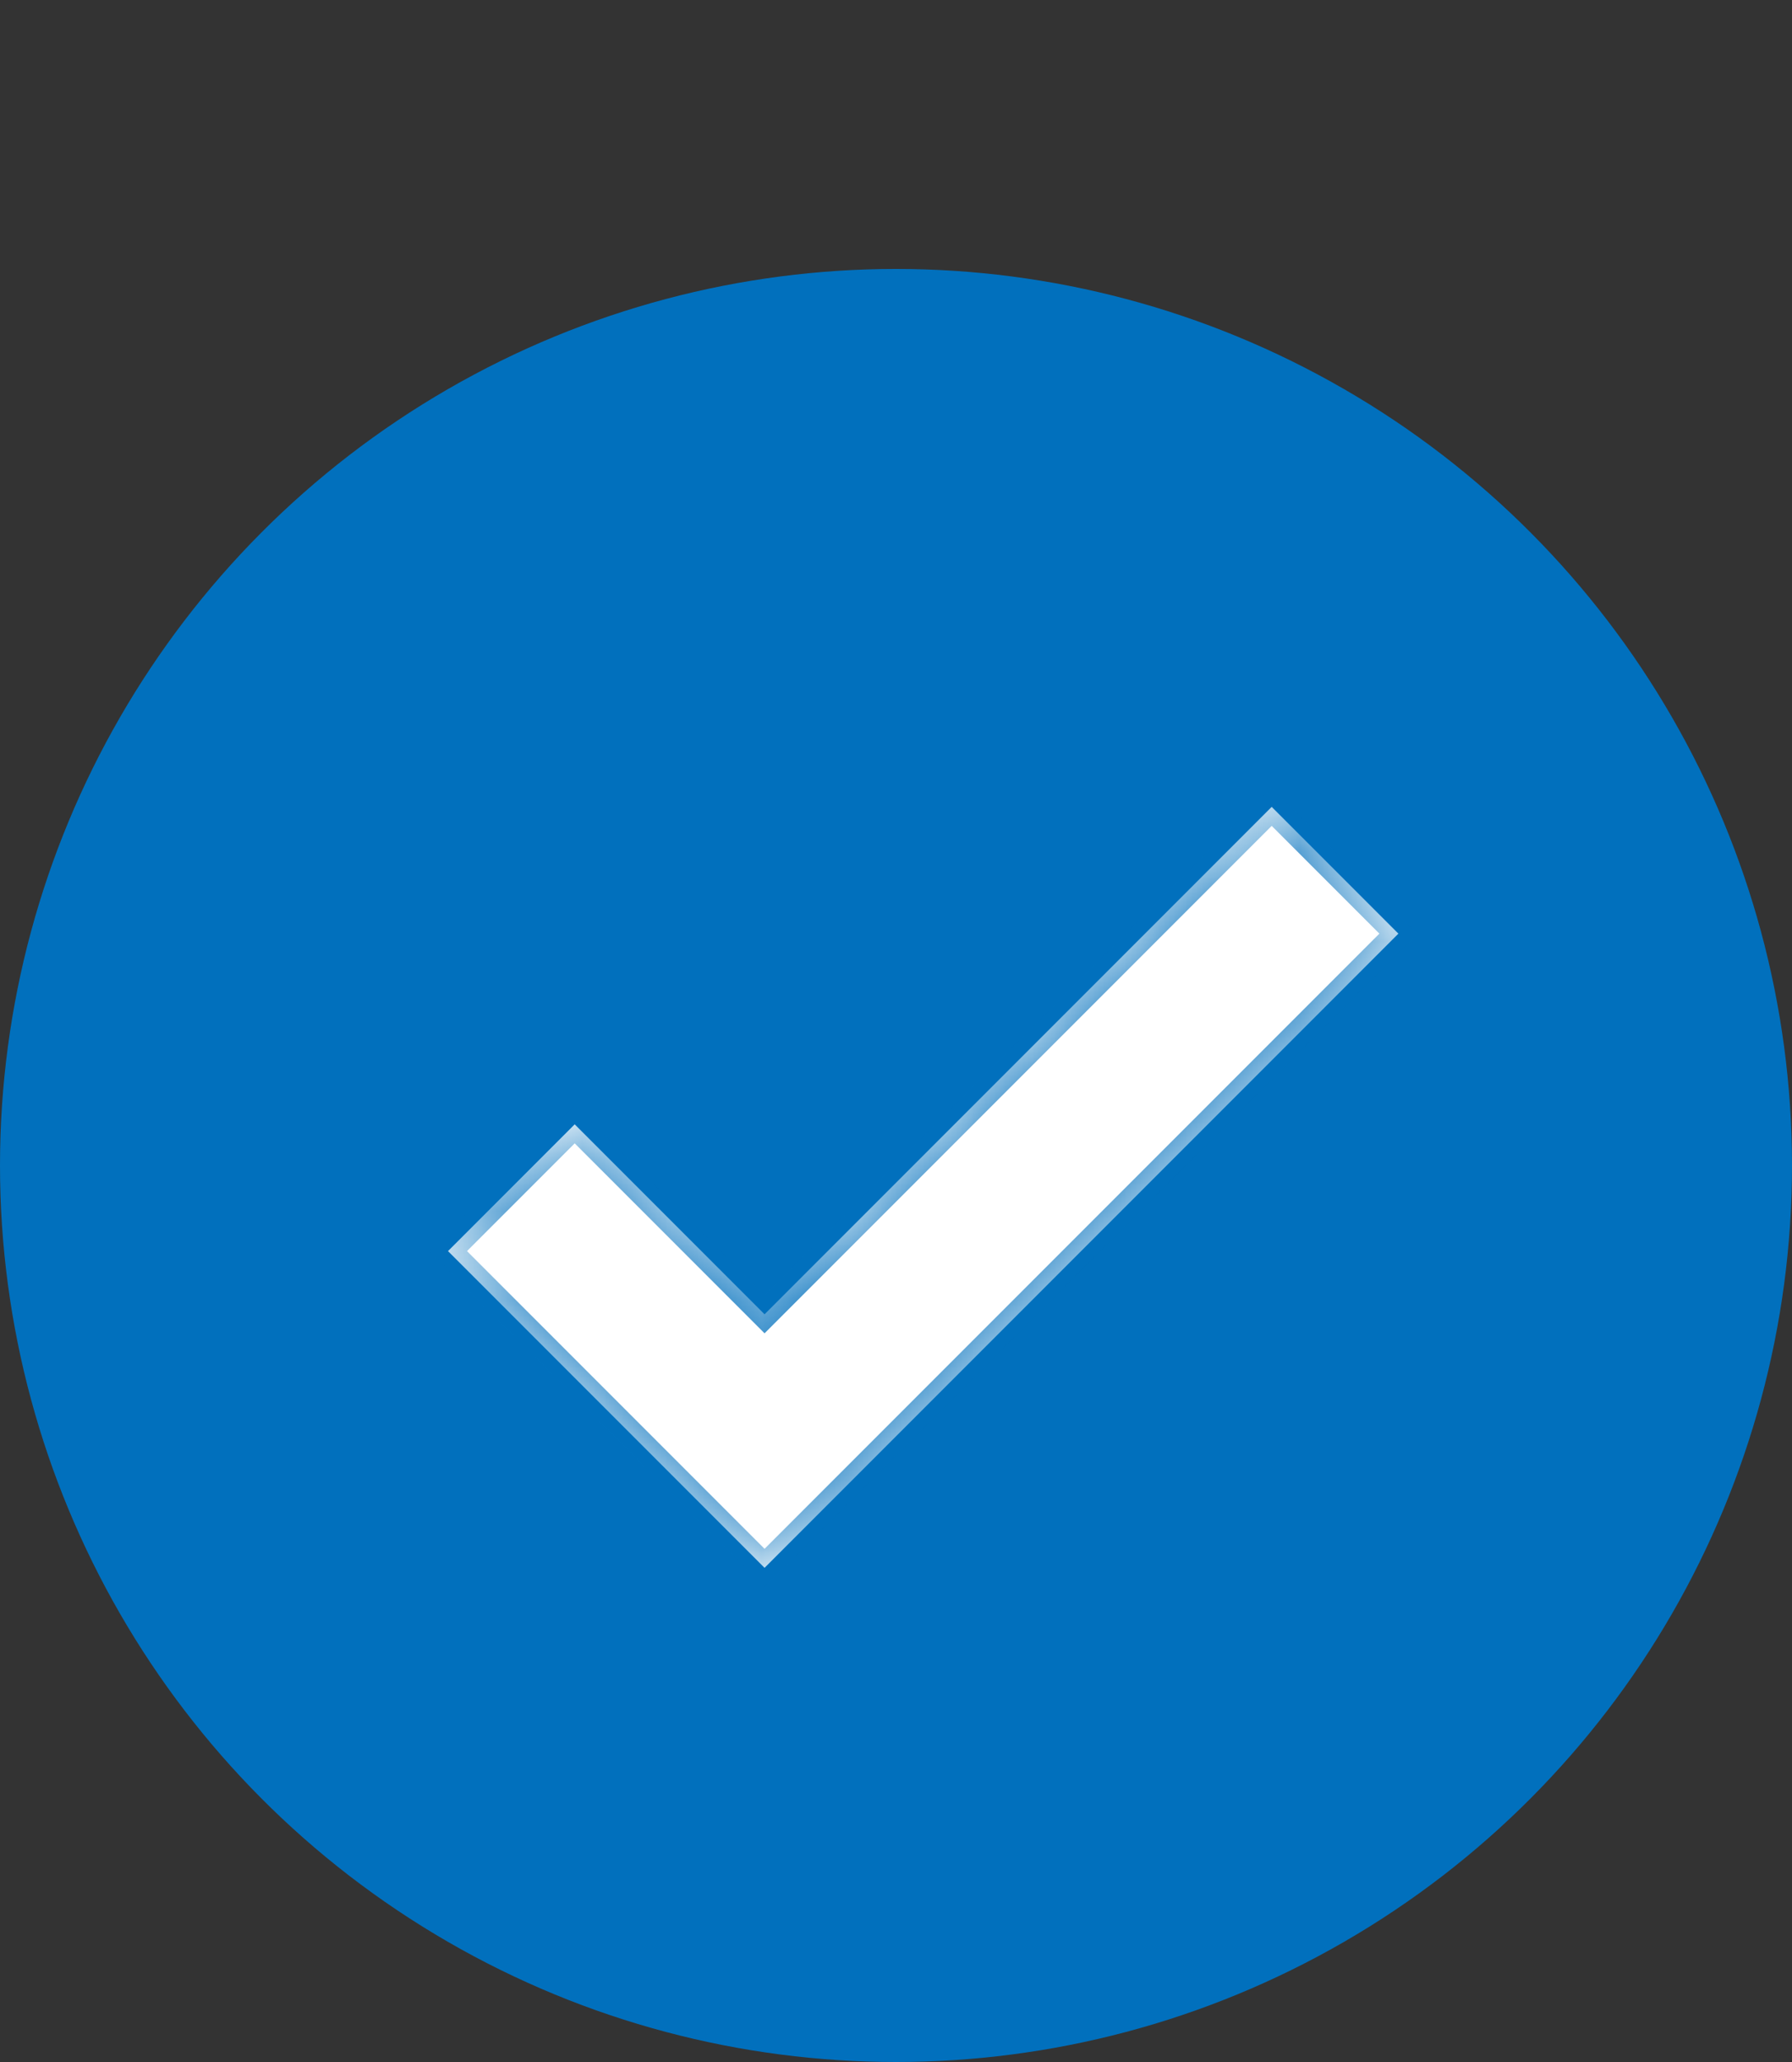
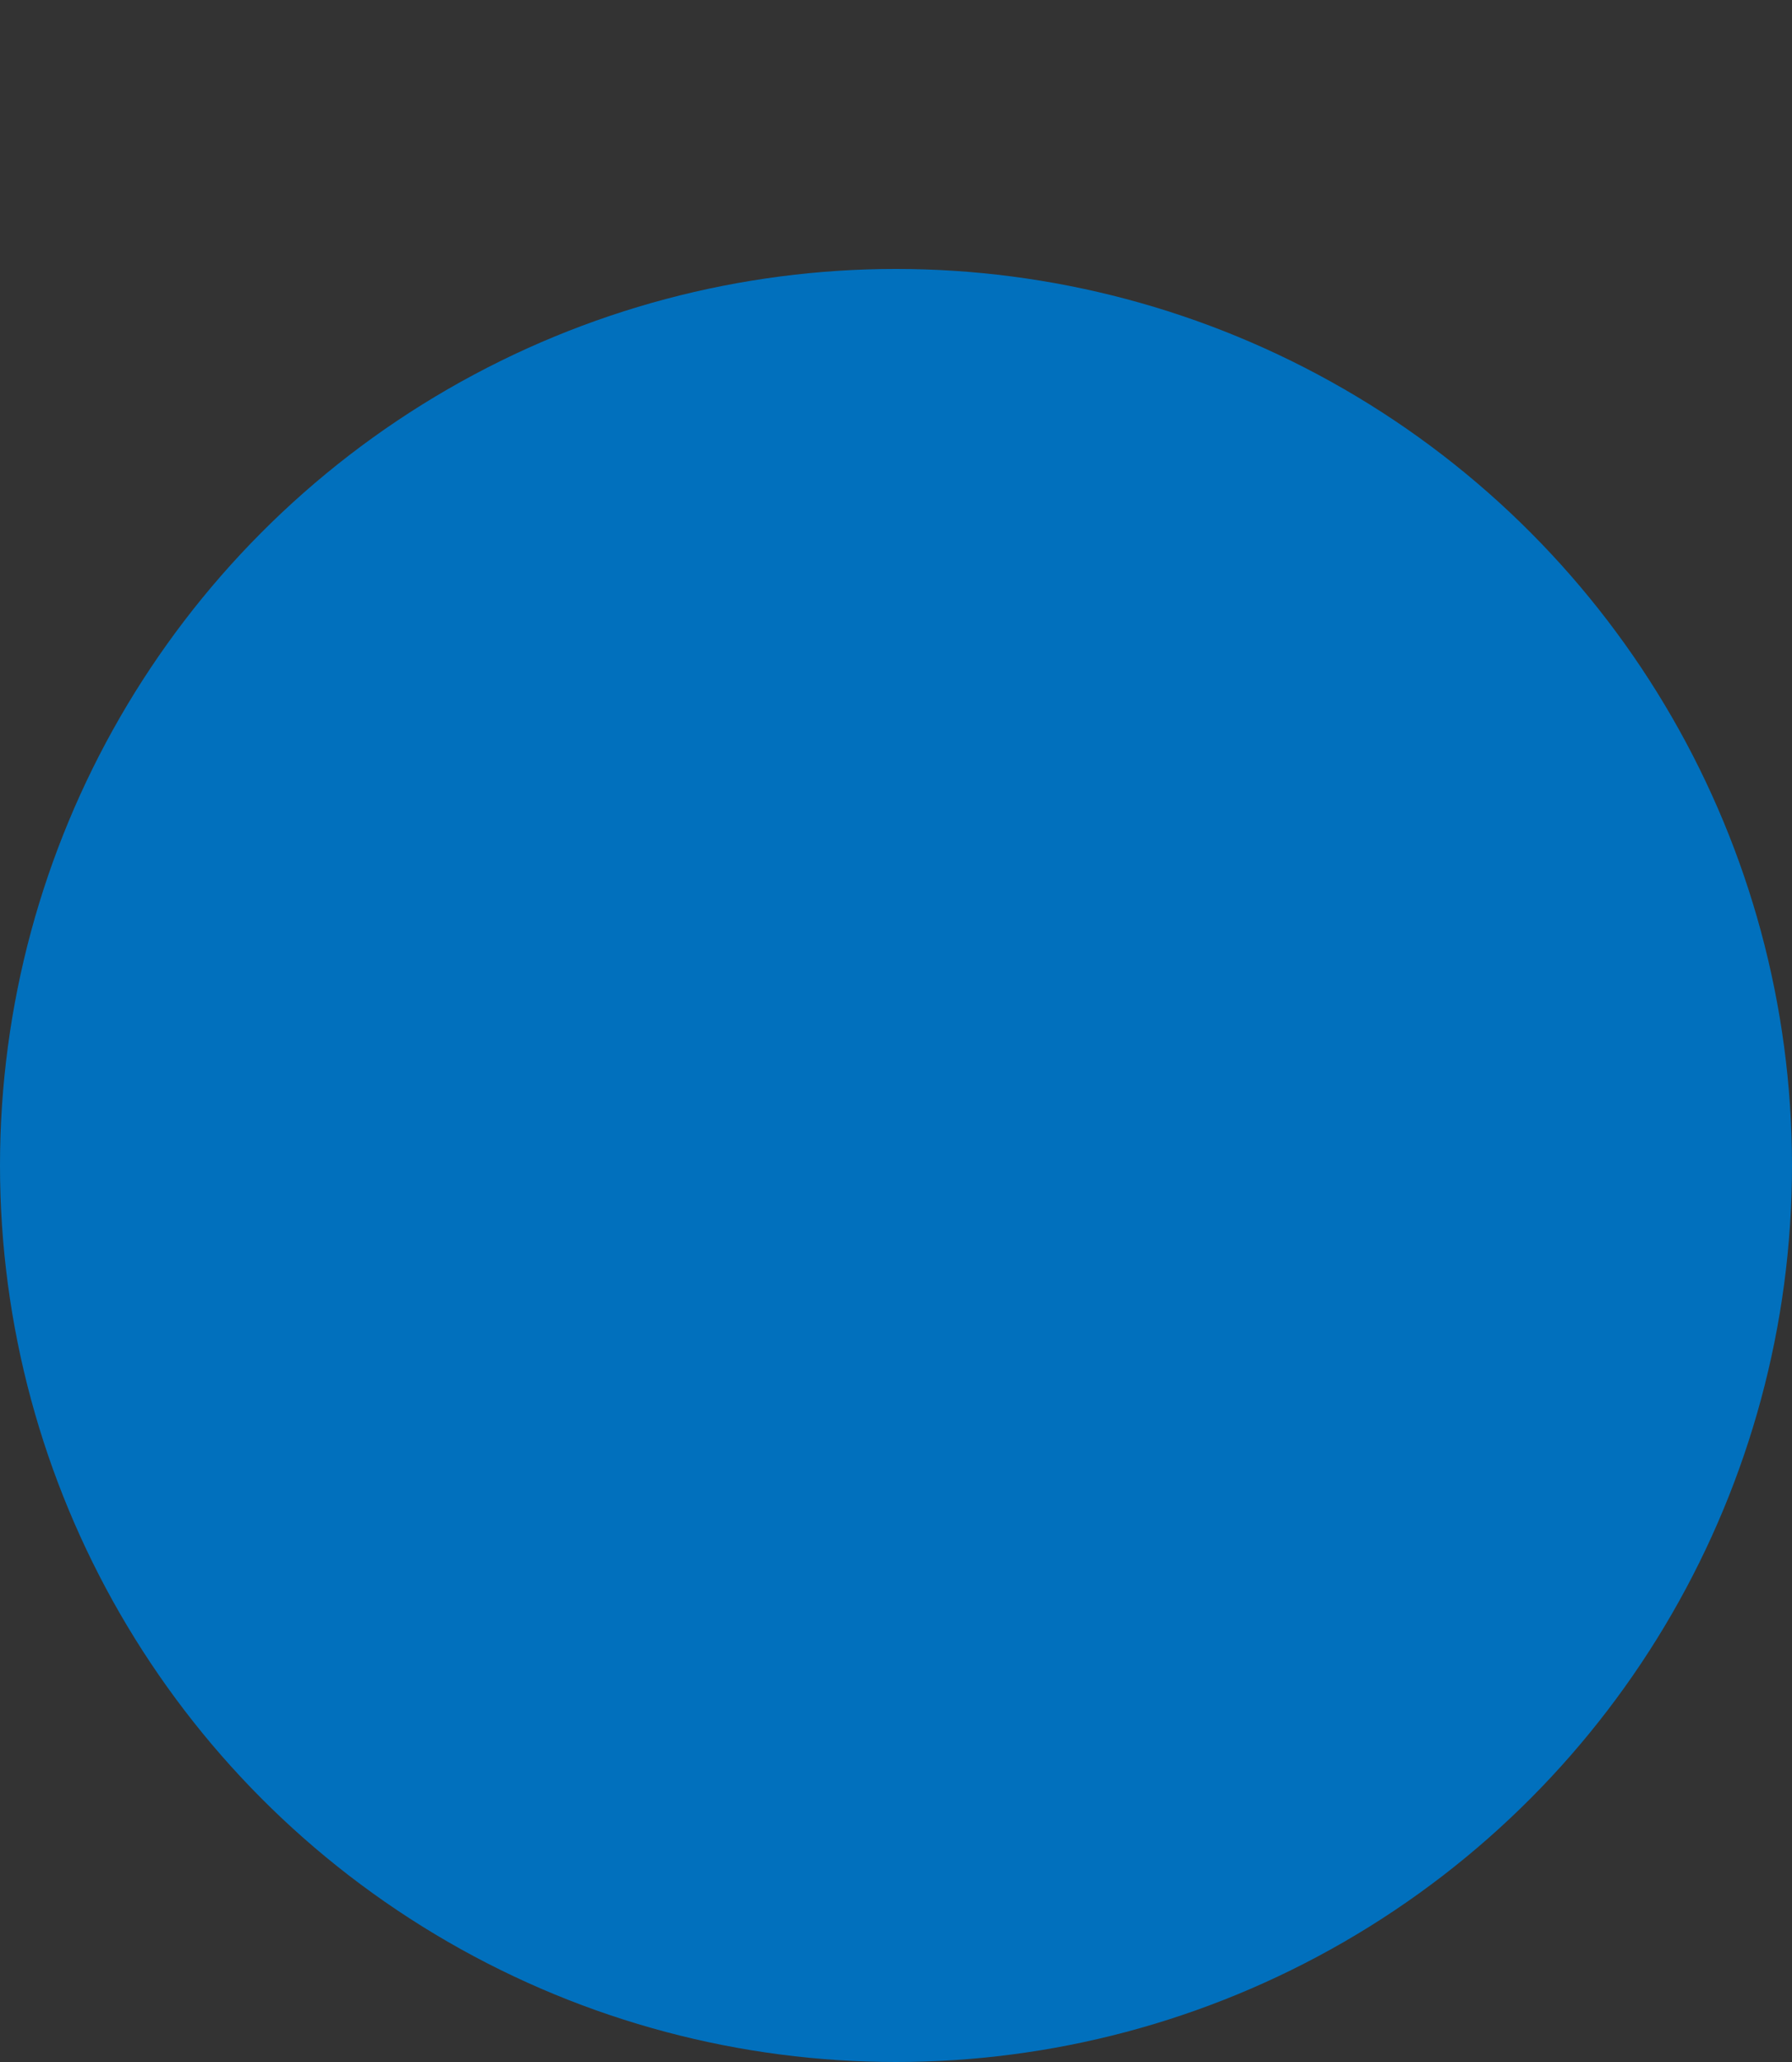
<svg xmlns="http://www.w3.org/2000/svg" width="20" height="23" viewBox="0 0 20 23" fill="none">
  <rect x="0" y="0" width="20" height="23" fill="#333333" stroke="none" />
  <circle cx="10" cy="13" r="10" fill="#0170BD" />
  <mask id="path-2-inside-1_65_817" fill="white">
-     <path d="M15.607 10.414L8.533 17.488L5 13.955L6.414 12.541L8.533 14.66L14.193 9L15.607 10.414Z" />
-   </mask>
-   <path d="M15.607 10.414L8.533 17.488L5 13.955L6.414 12.541L8.533 14.66L14.193 9L15.607 10.414Z" fill="white" />
+     </mask>
  <path d="M15.607 10.414L15.713 10.52L15.82 10.414L15.713 10.308L15.607 10.414ZM8.533 17.488L8.427 17.594L8.533 17.7L8.639 17.594L8.533 17.488ZM5 13.955L4.894 13.849L4.788 13.955L4.894 14.061L5 13.955ZM6.414 12.541L6.52 12.435L6.414 12.329L6.308 12.435L6.414 12.541ZM8.533 14.66L8.427 14.766L8.533 14.872L8.639 14.766L8.533 14.66ZM14.193 9L14.299 8.894L14.193 8.788L14.087 8.894L14.193 9ZM15.607 10.414L15.501 10.308L8.427 17.382L8.533 17.488L8.639 17.594L15.713 10.52L15.607 10.414ZM8.533 17.488L8.639 17.382L5.106 13.849L5 13.955L4.894 14.061L8.427 17.594L8.533 17.488ZM5 13.955L5.106 14.061L6.52 12.647L6.414 12.541L6.308 12.435L4.894 13.849L5 13.955ZM6.414 12.541L6.308 12.647L8.427 14.766L8.533 14.66L8.639 14.554L6.52 12.435L6.414 12.541ZM8.533 14.66L8.639 14.766L14.299 9.106L14.193 9L14.087 8.894L8.427 14.554L8.533 14.66ZM14.193 9L14.087 9.106L15.501 10.52L15.607 10.414L15.713 10.308L14.299 8.894L14.193 9Z" fill="#0170BD" mask="url(#path-2-inside-1_65_817)" />
</svg>